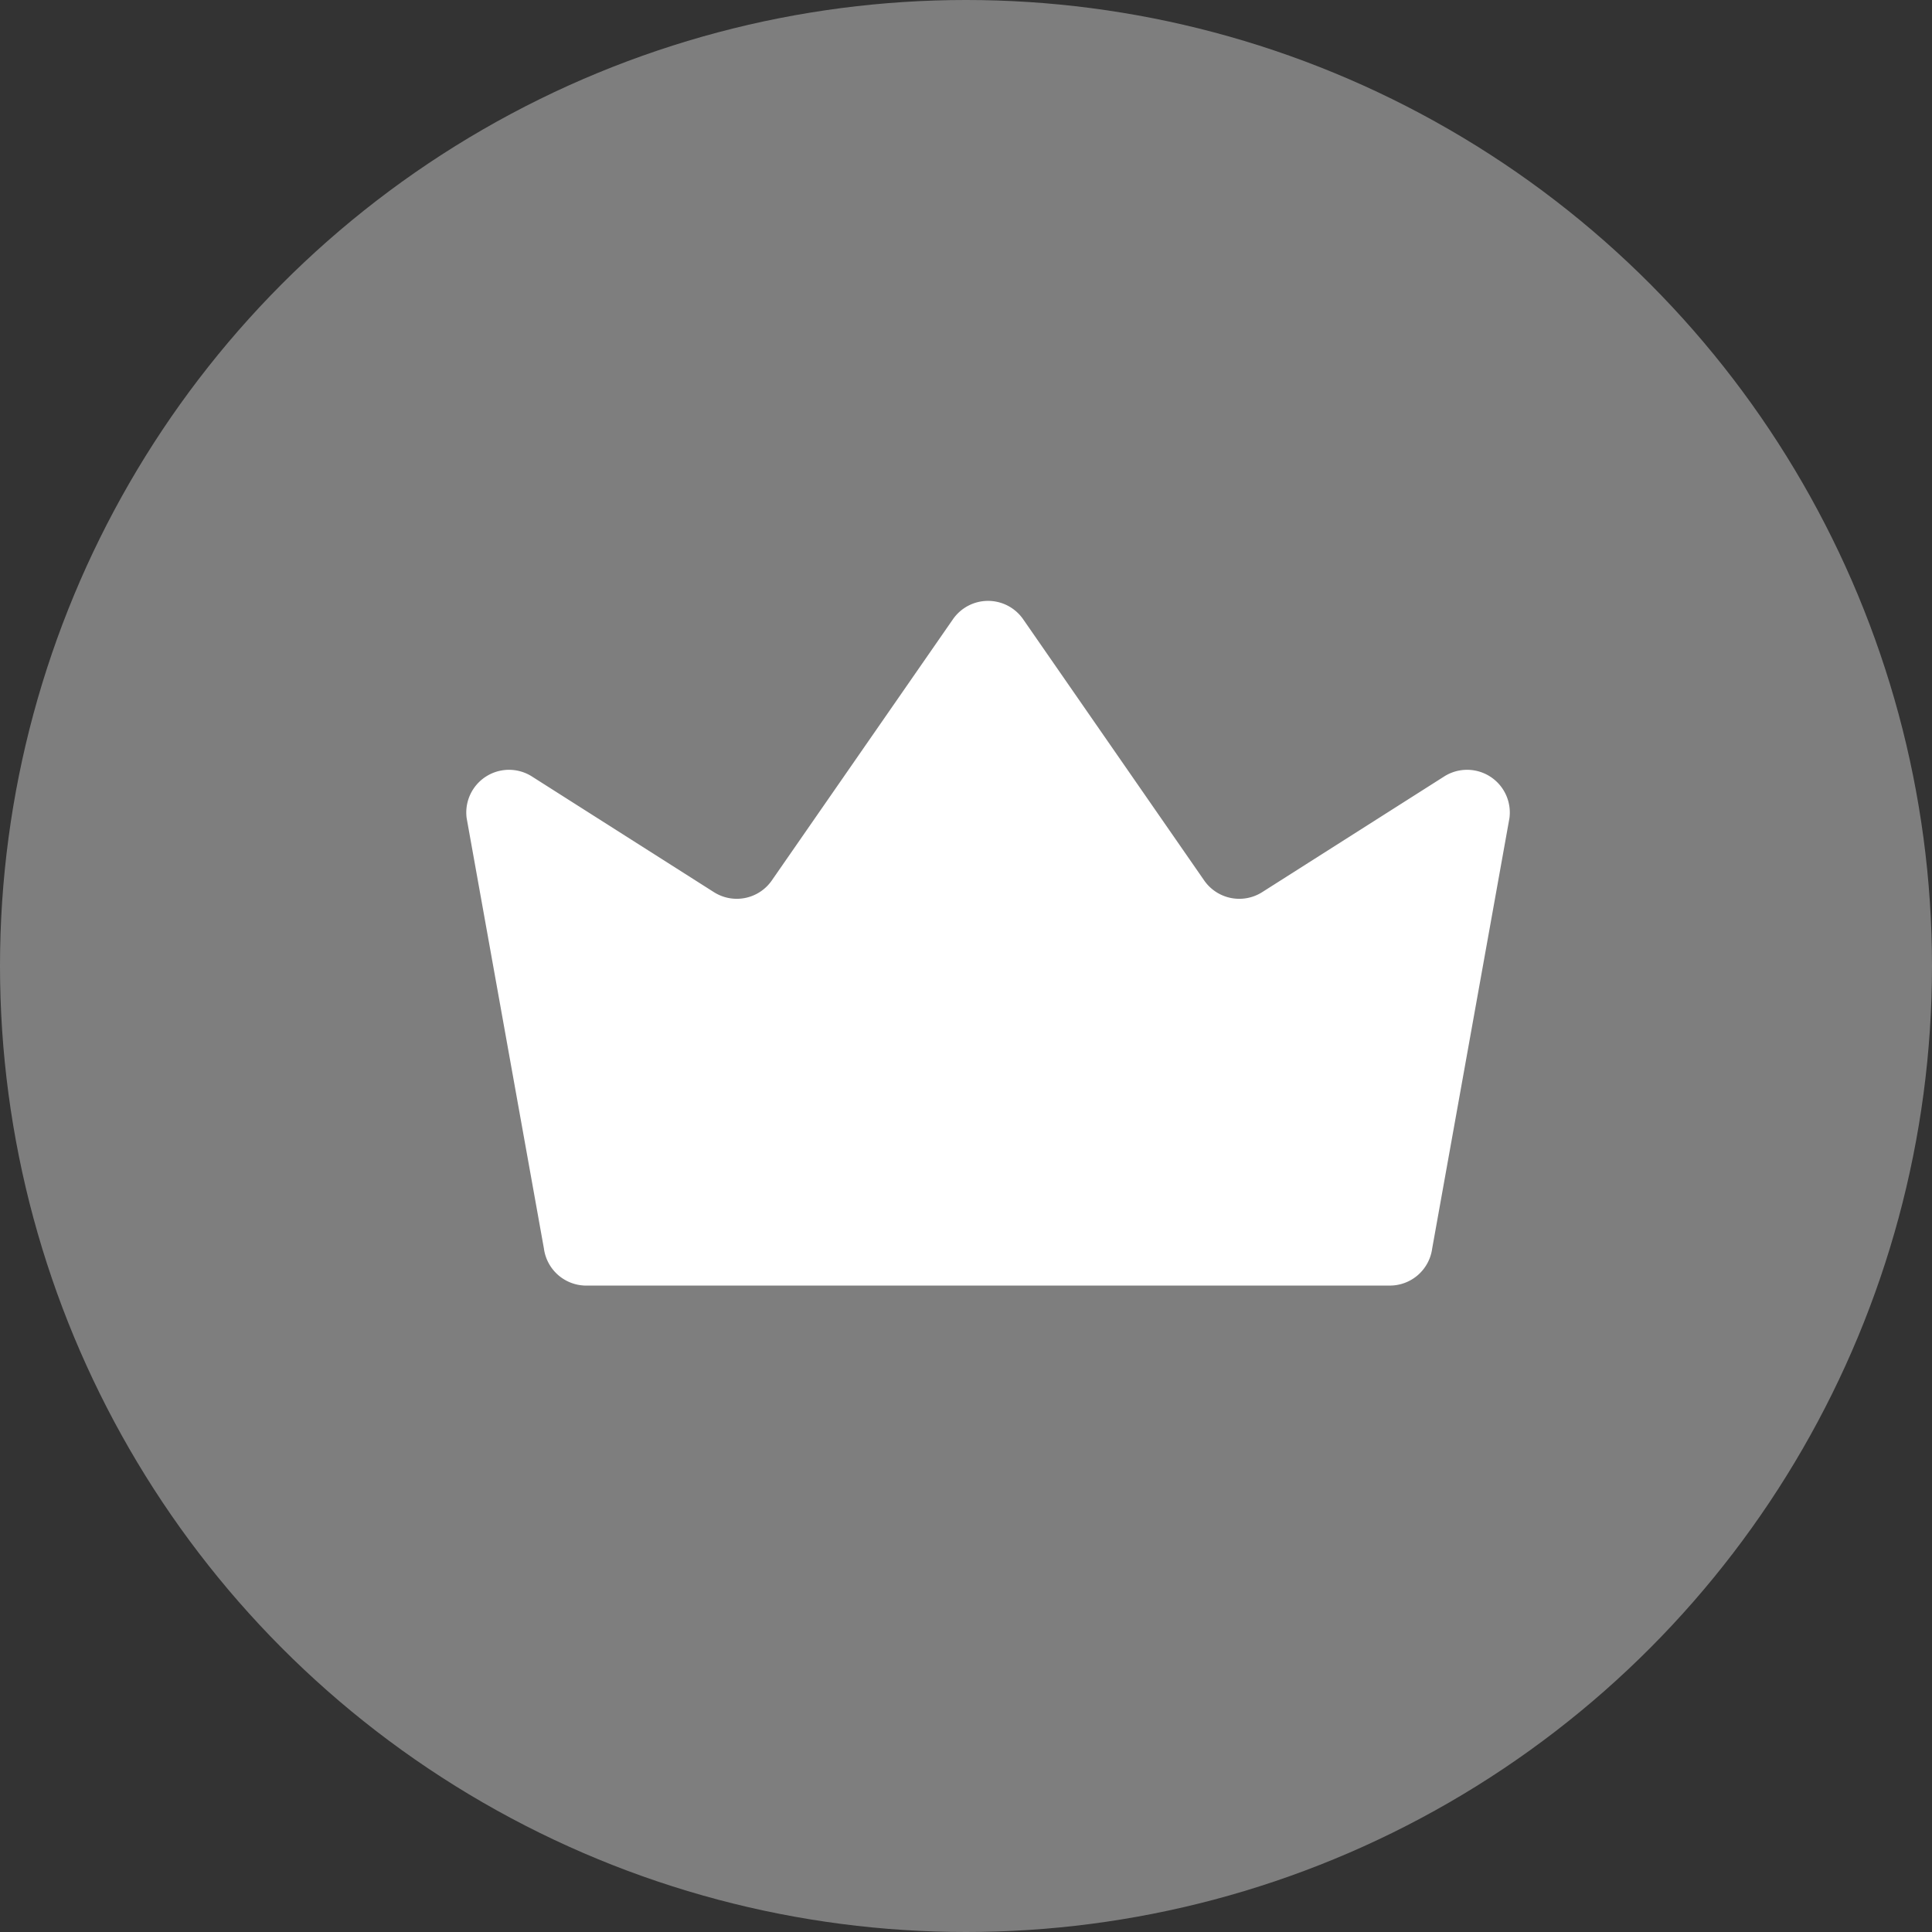
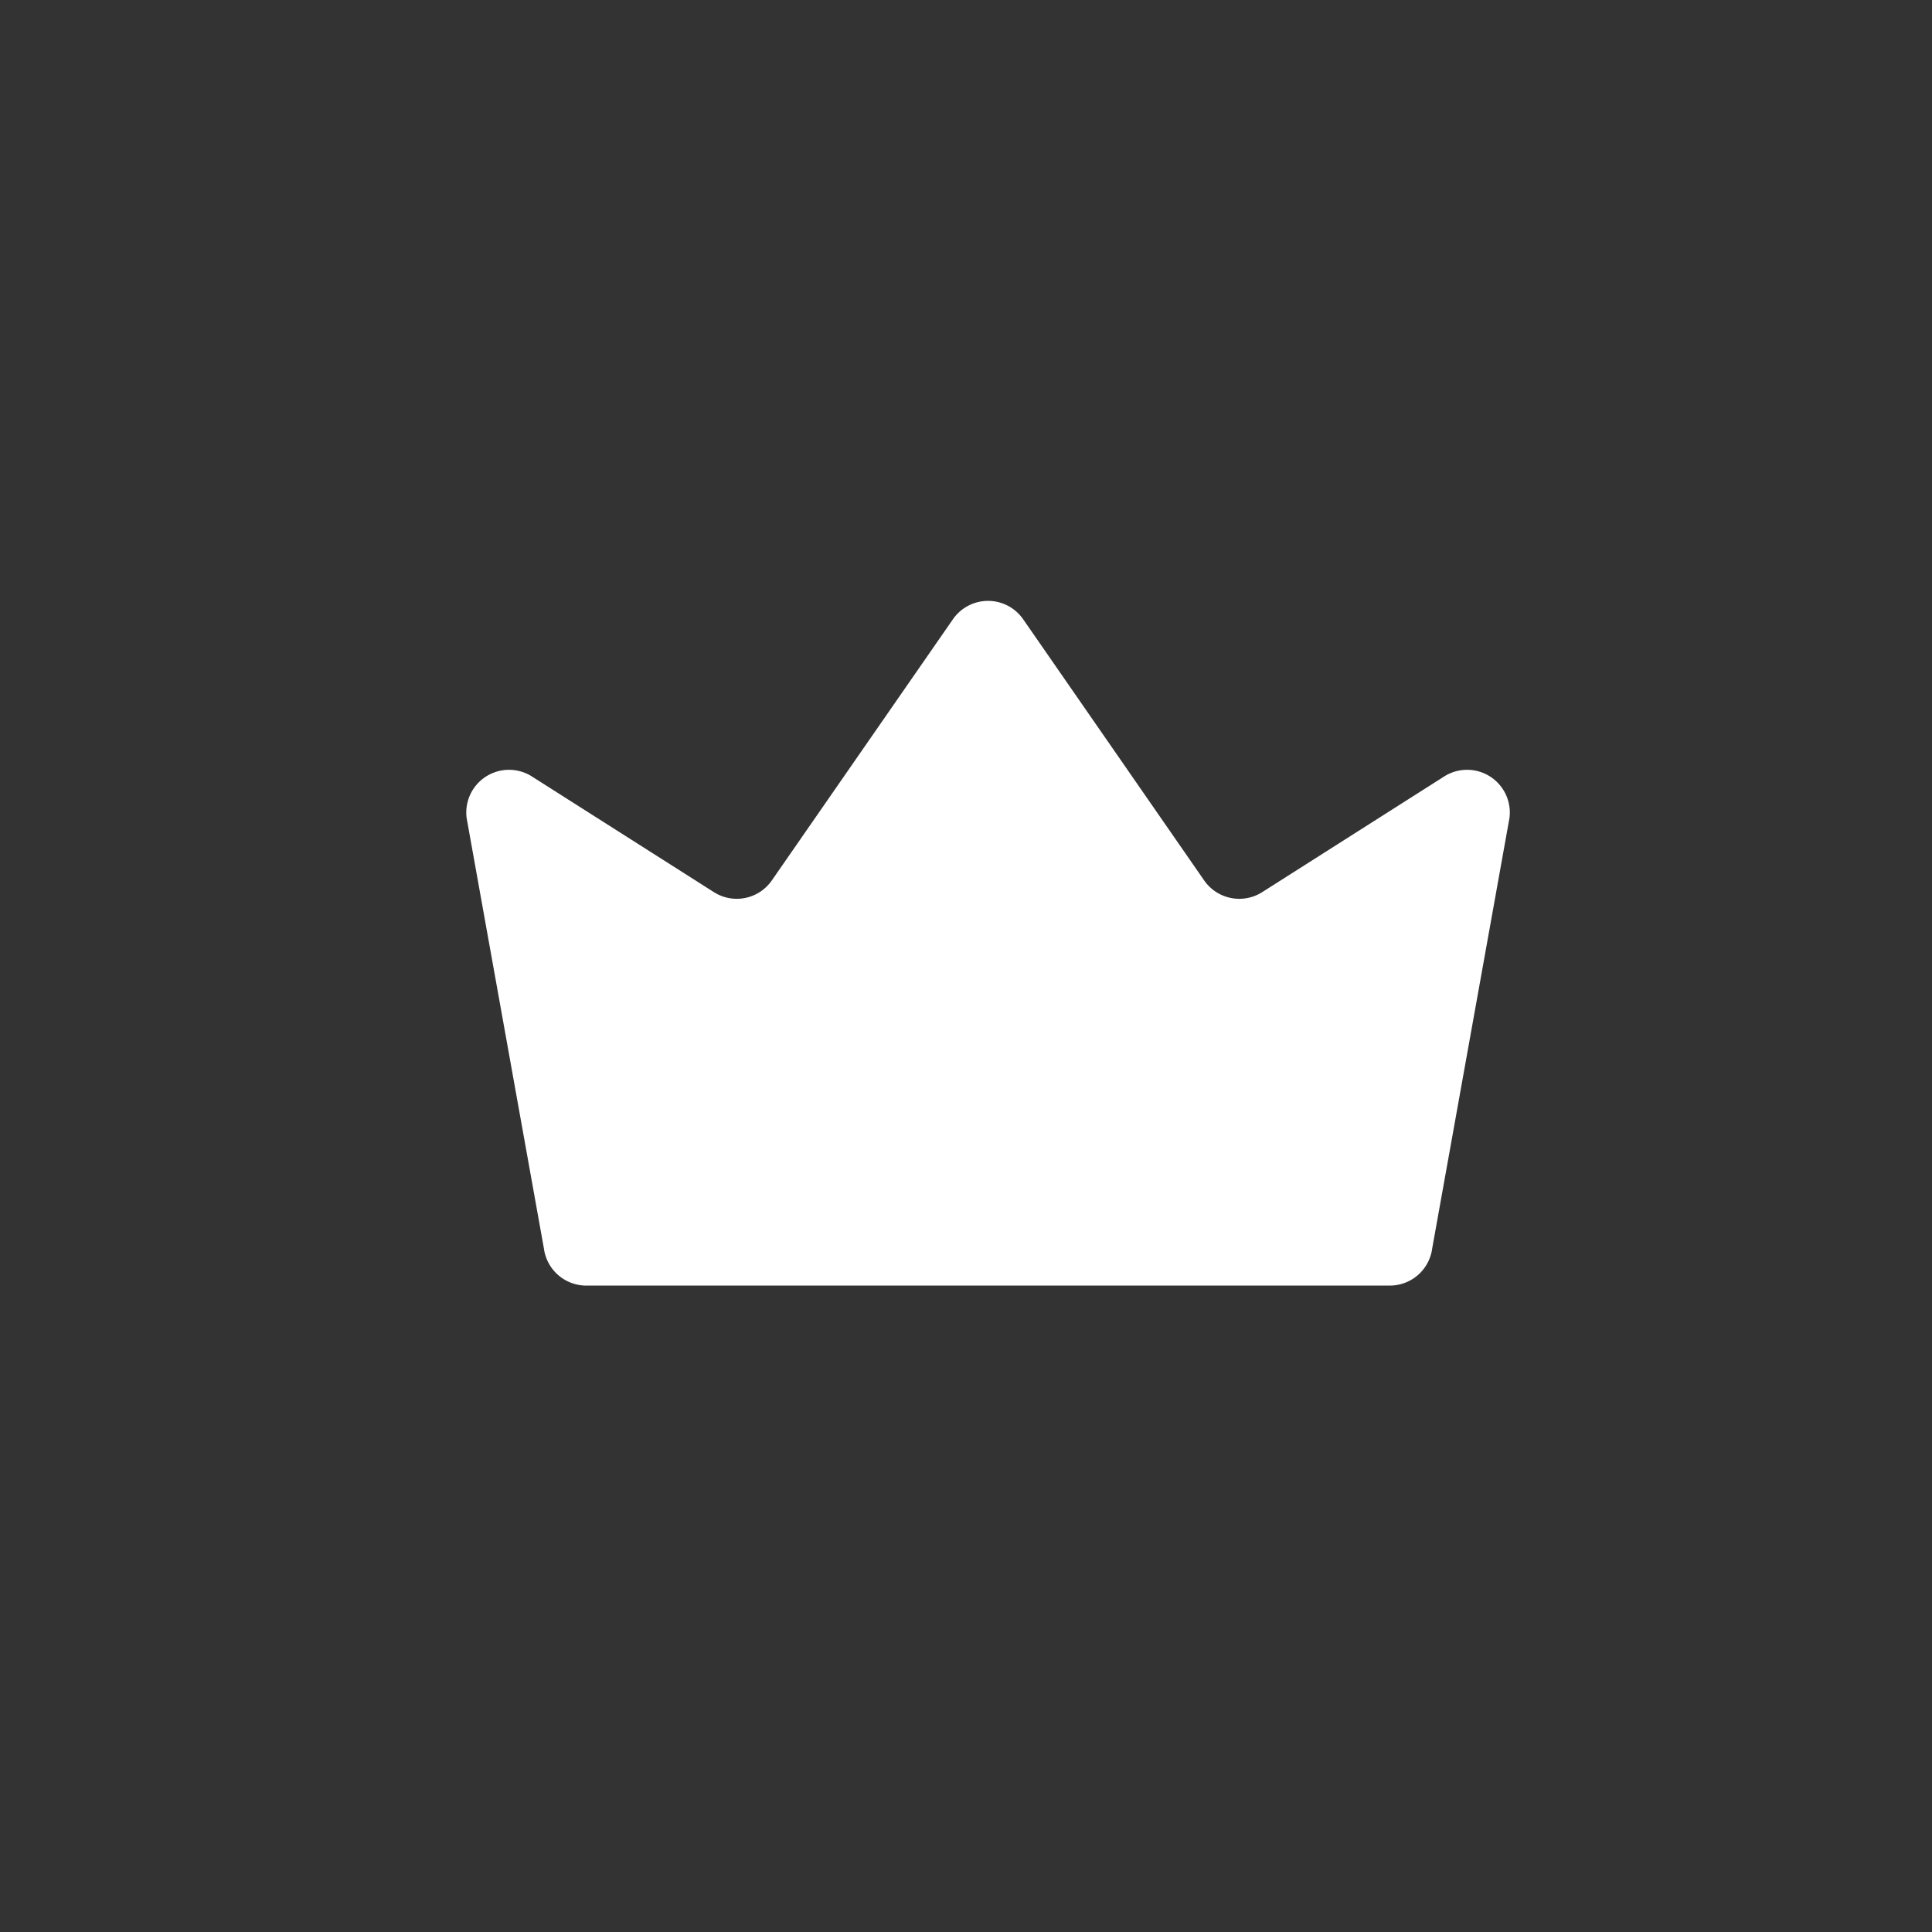
<svg xmlns="http://www.w3.org/2000/svg" width="17" height="17" viewBox="0 0 17 17">
  <rect x="0" y="0" width="17" height="17" fill="#333333" stroke="none" />
  <g id="_03_FAMILY" data-name="03_FAMILY" transform="translate(0 -0.252)">
    <g id="rank_silver_ic" transform="translate(0)">
-       <circle id="타원_889" data-name="타원 889" cx="8.5" cy="8.5" r="8.5" transform="translate(0 0.252)" fill="#7e7e7e" />
      <path id="패스_18127" data-name="패스 18127" d="M-667.821,235.439l-.68-3.788a.376.376,0,0,1,.574-.366l1.6,1.017a.375.375,0,0,0,.51-.1l1.595-2.3a.376.376,0,0,1,.618,0l1.594,2.3a.376.376,0,0,0,.511.1l1.6-1.017a.376.376,0,0,1,.574.366l-.68,3.788a.376.376,0,0,1-.372.326h-7.062A.376.376,0,0,1-667.821,235.439Z" transform="translate(672.607 -224.201)" fill="#fff" />
    </g>
  </g>
</svg>